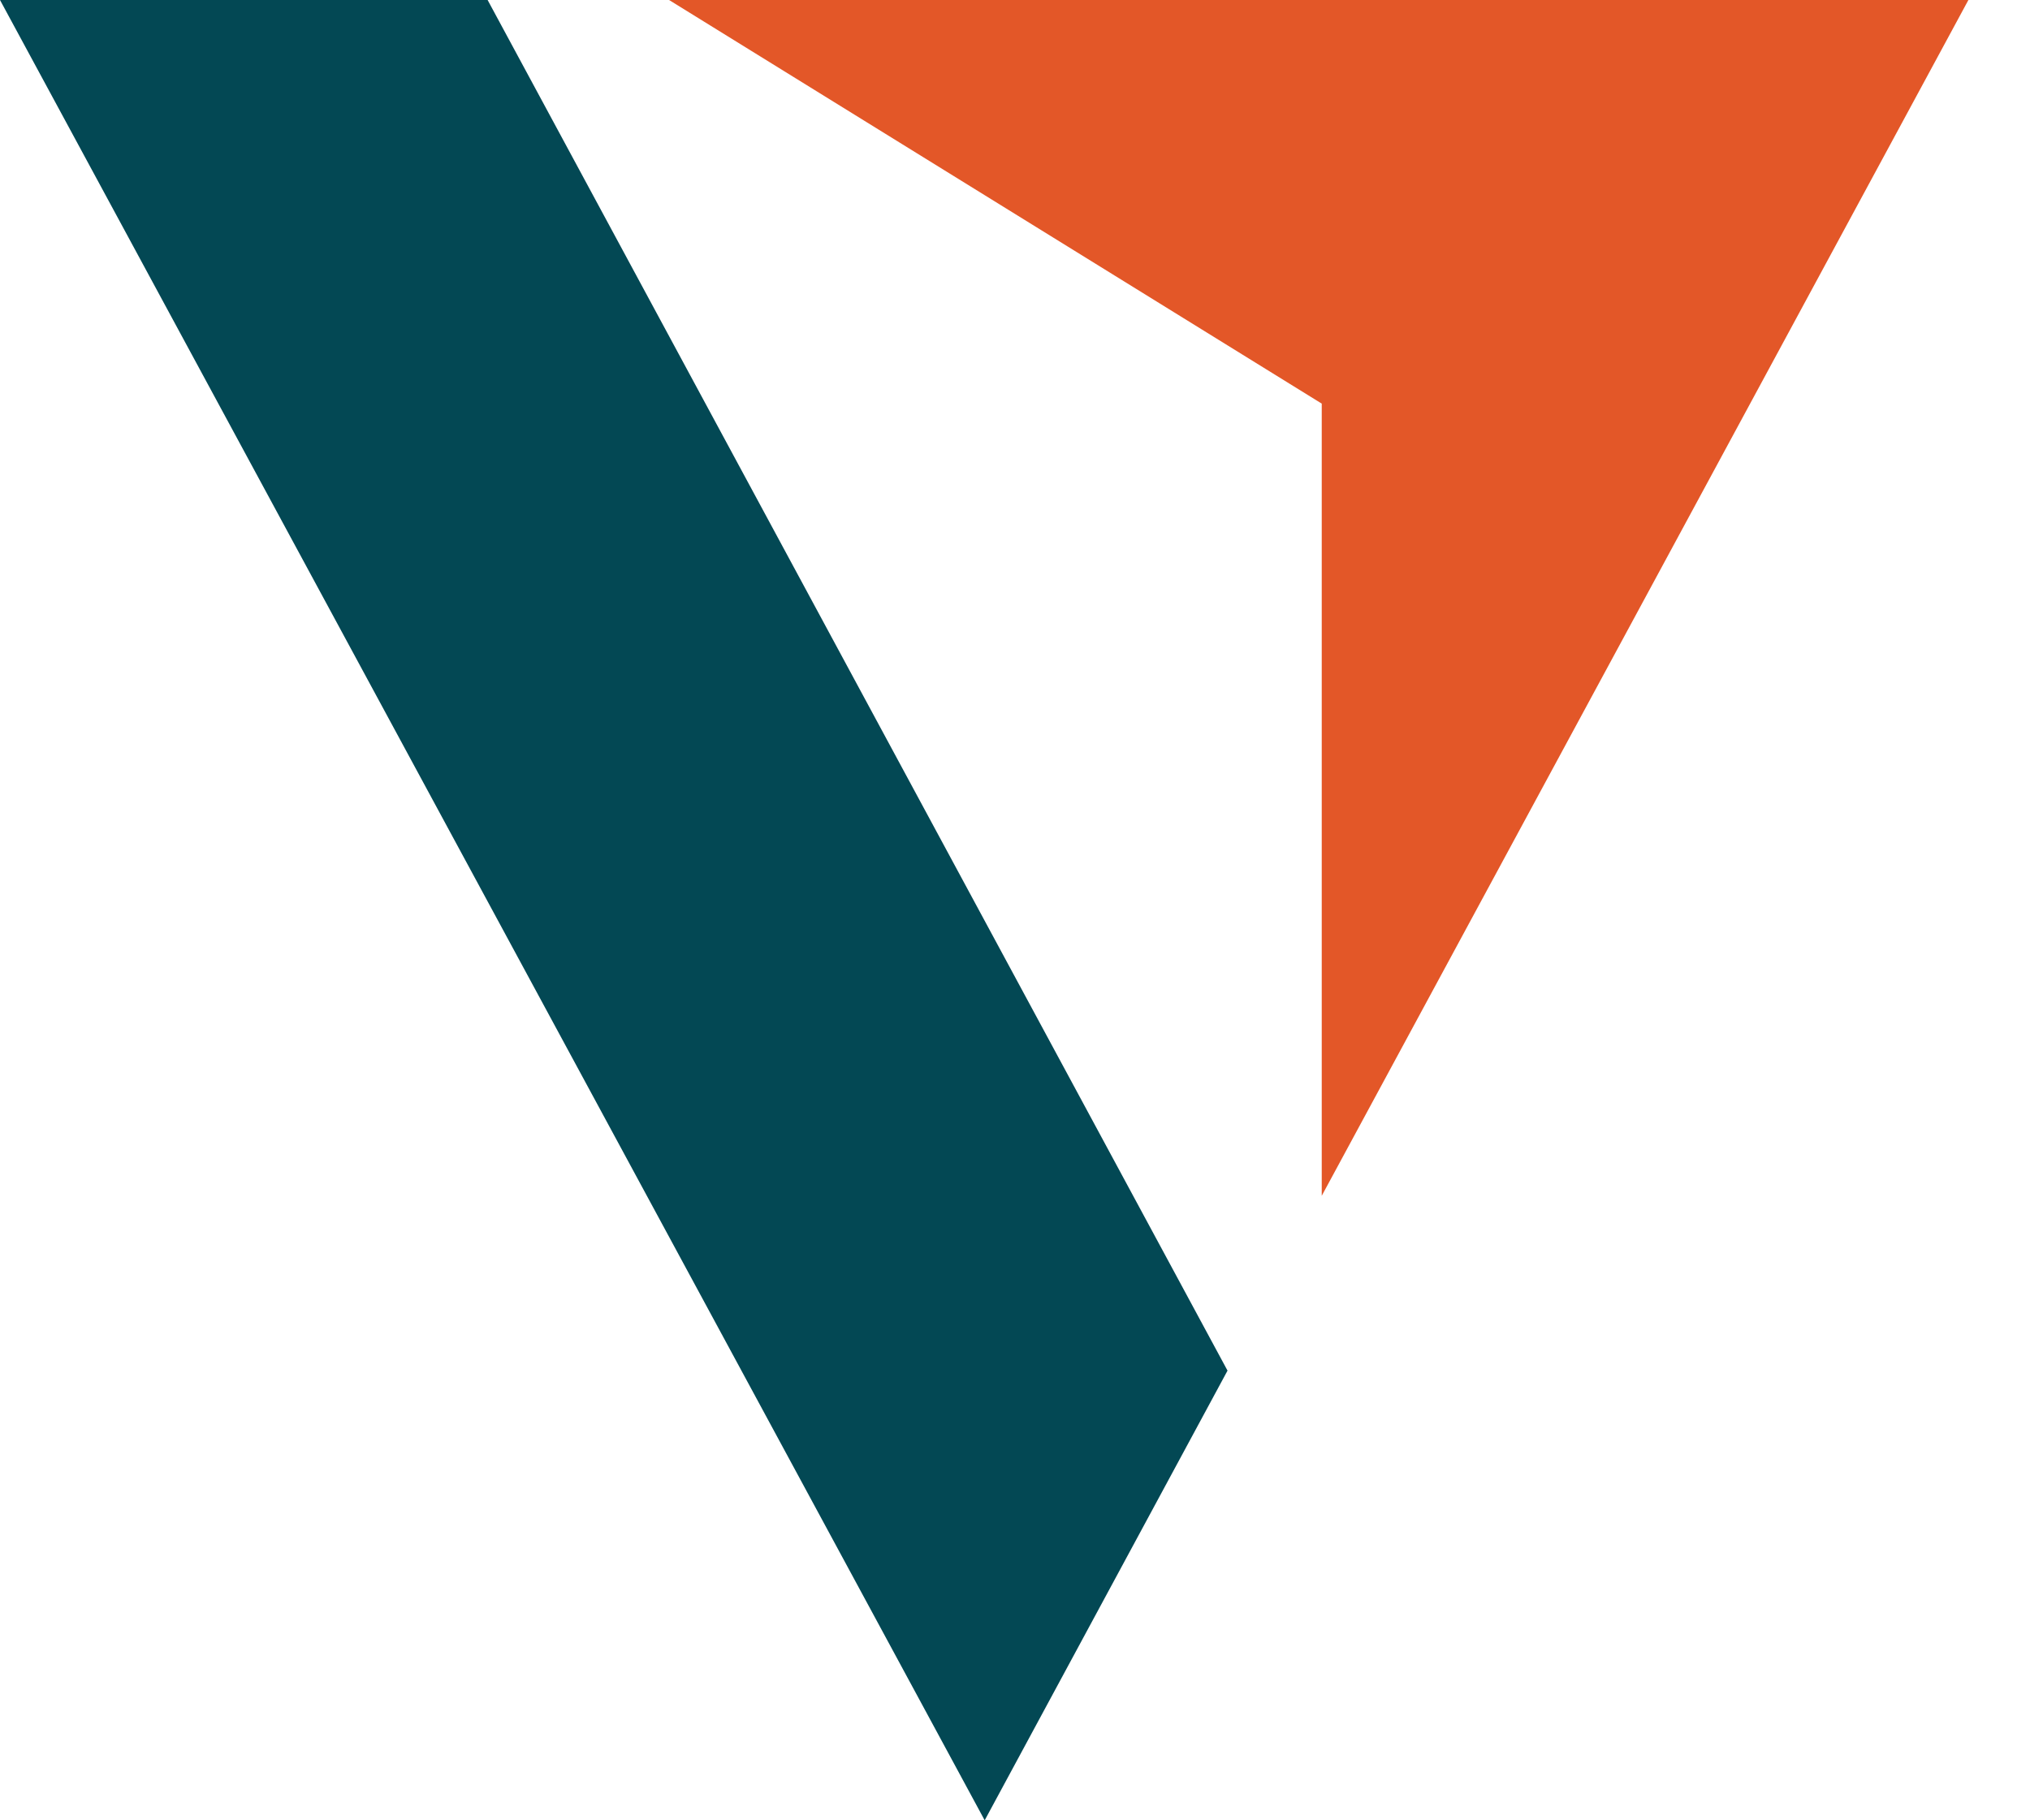
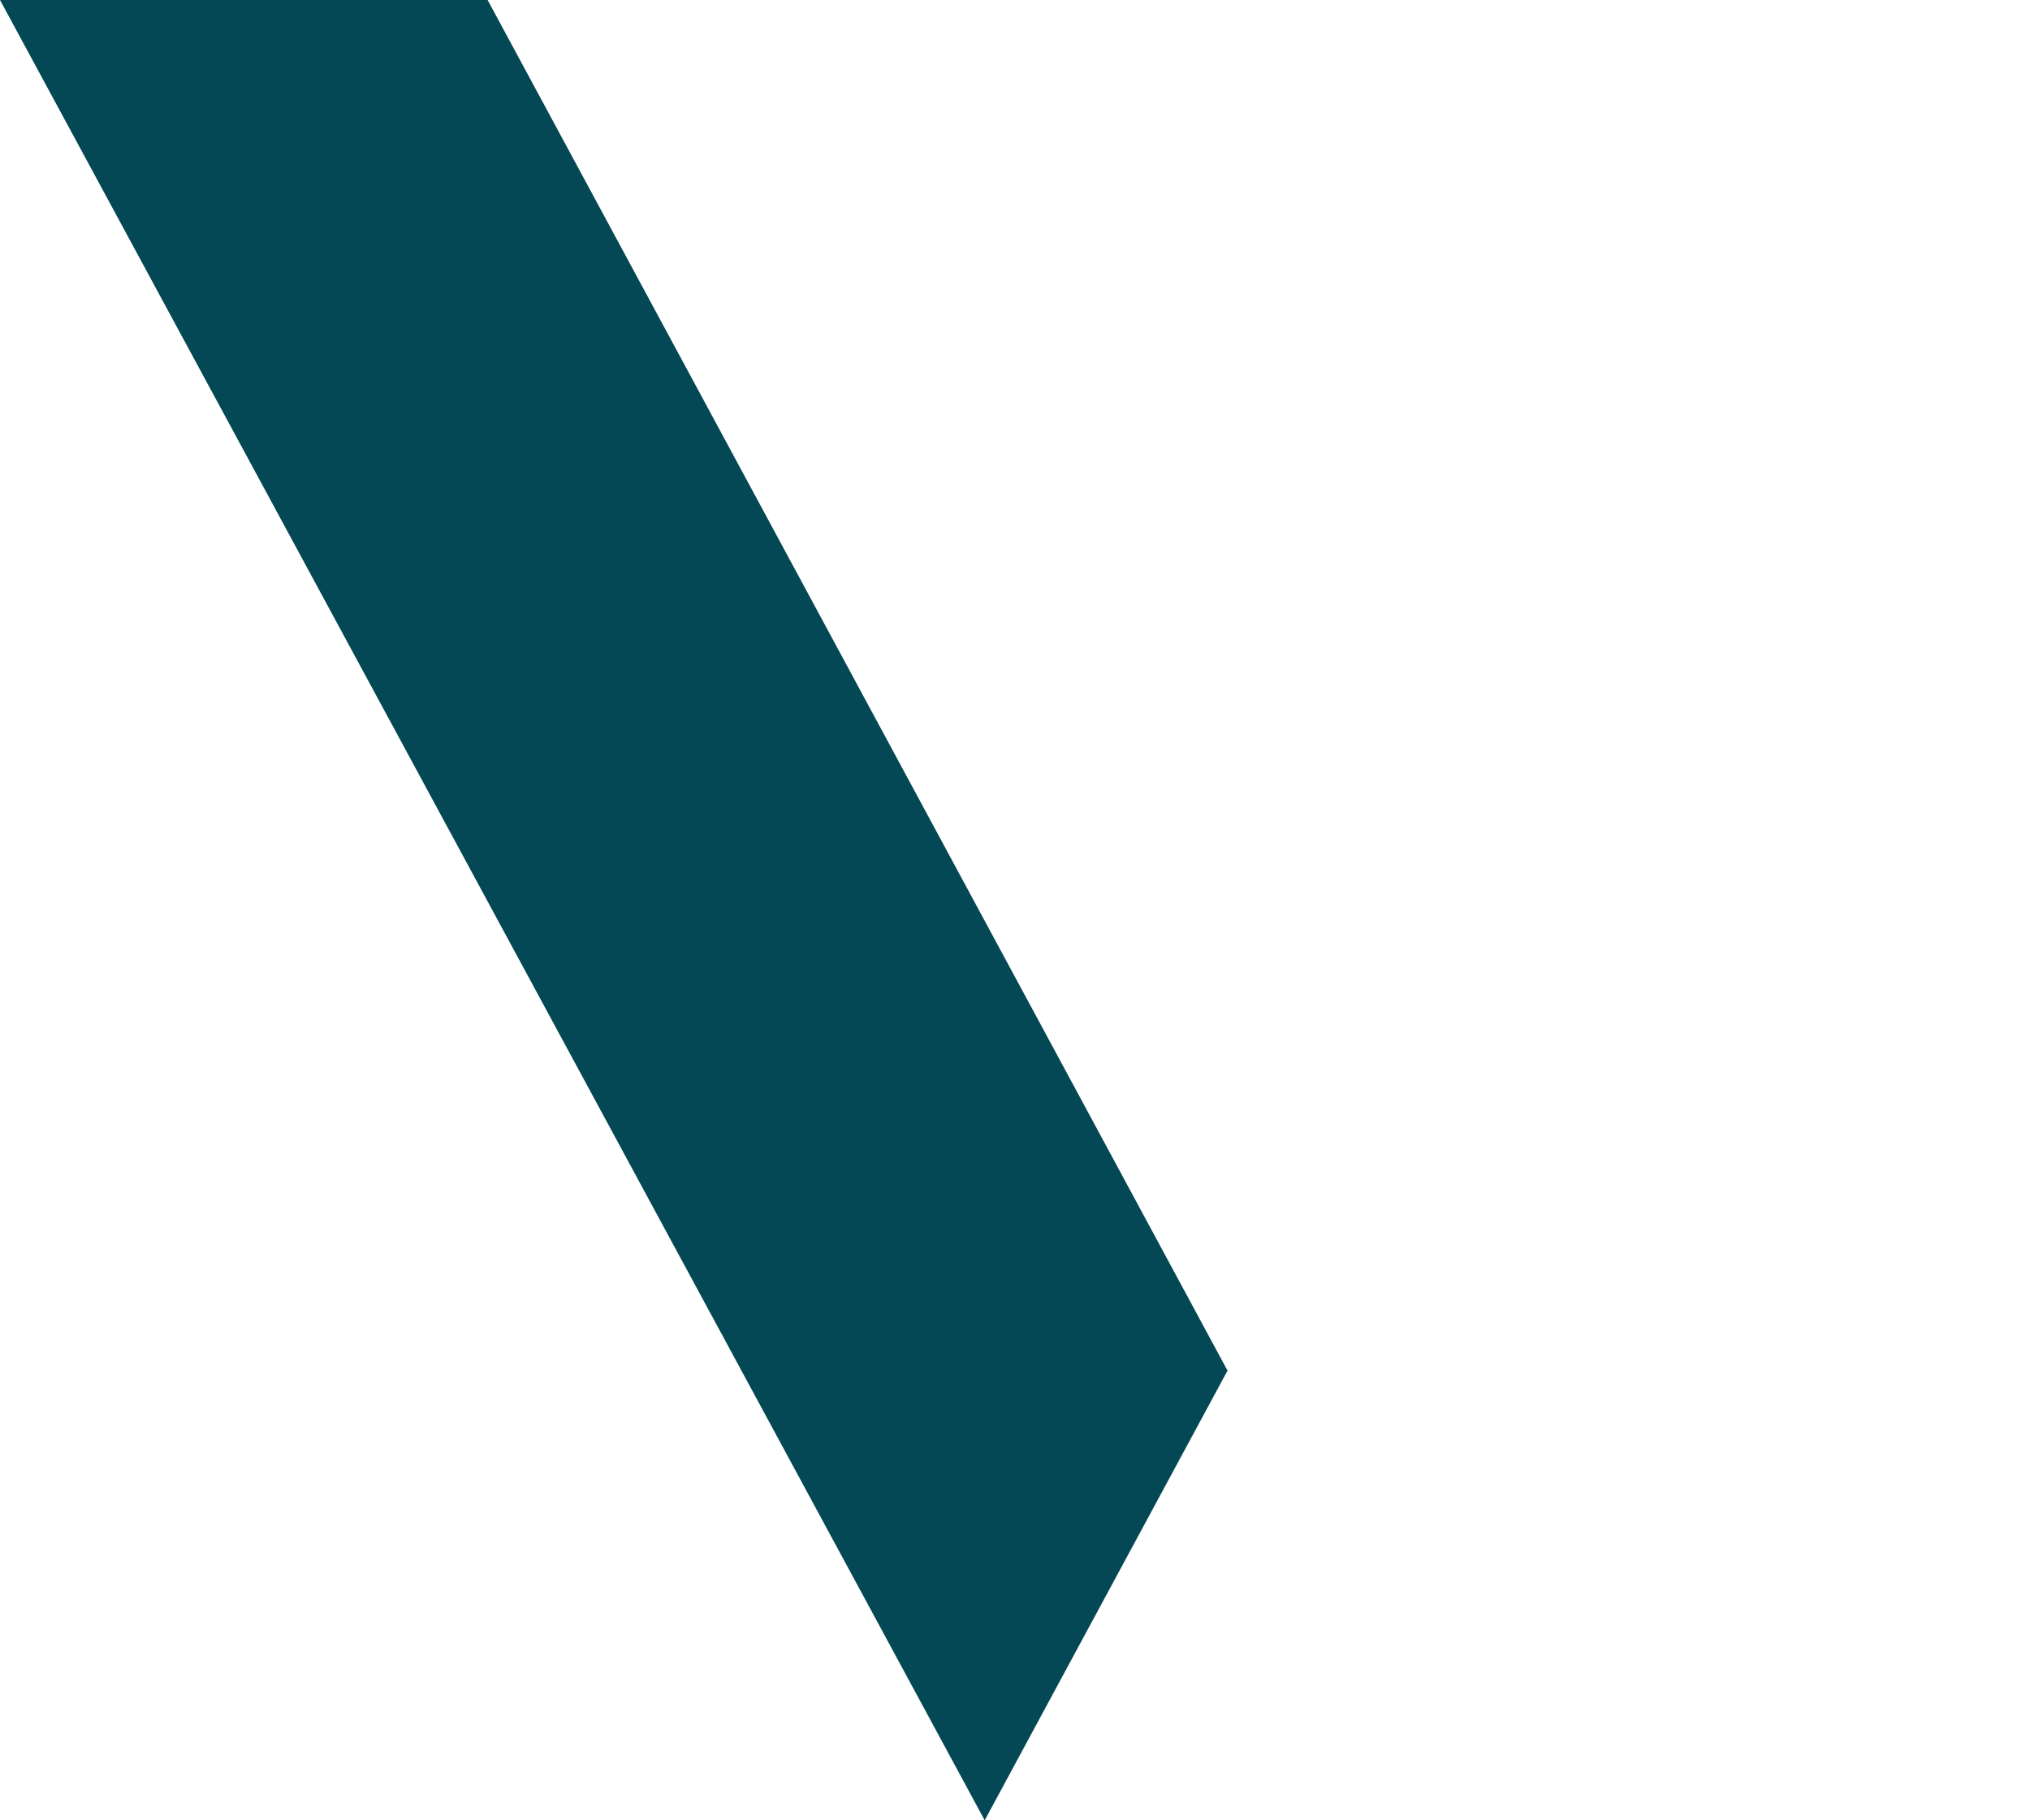
<svg xmlns="http://www.w3.org/2000/svg" width="29" height="26" viewBox="0 0 29 26" fill="none">
  <path d="M0 0H6.966L17.536 19.577L14.067 26L0 0Z" fill="#034854" />
-   <path d="M9.558 0H28.12L18.882 17.08V5.765L9.558 0Z" fill="#E35728" />
</svg>